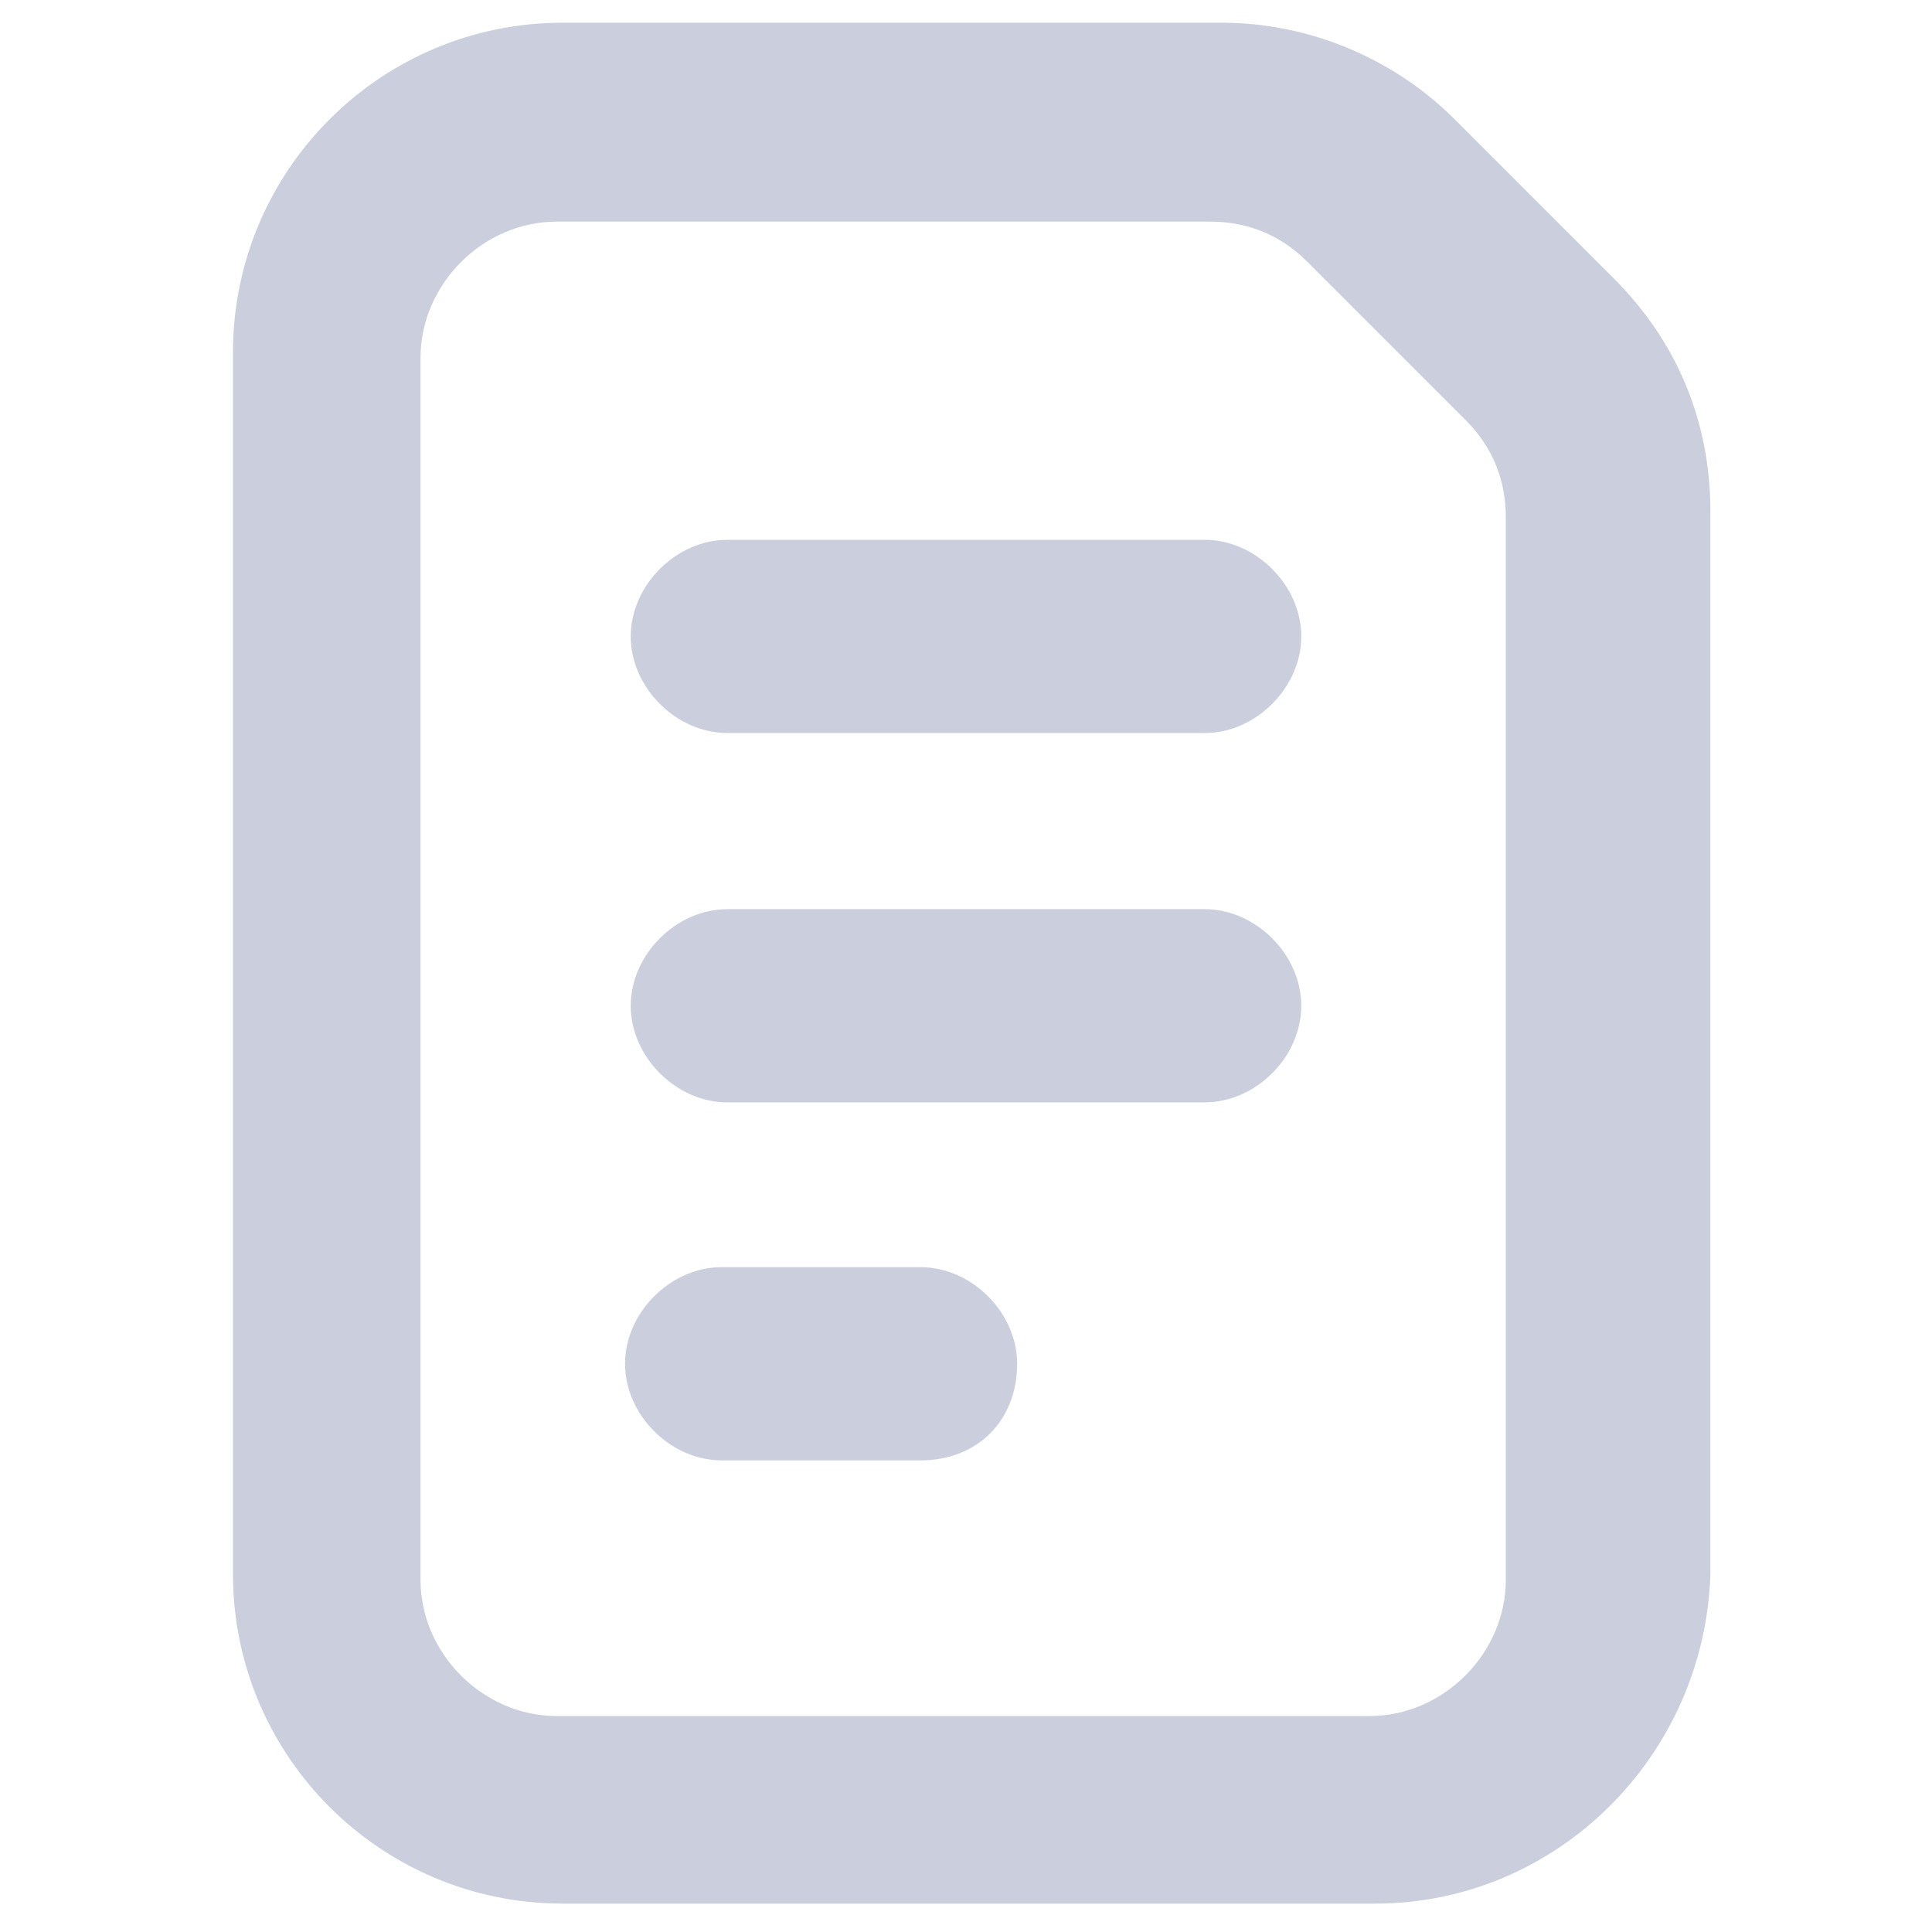
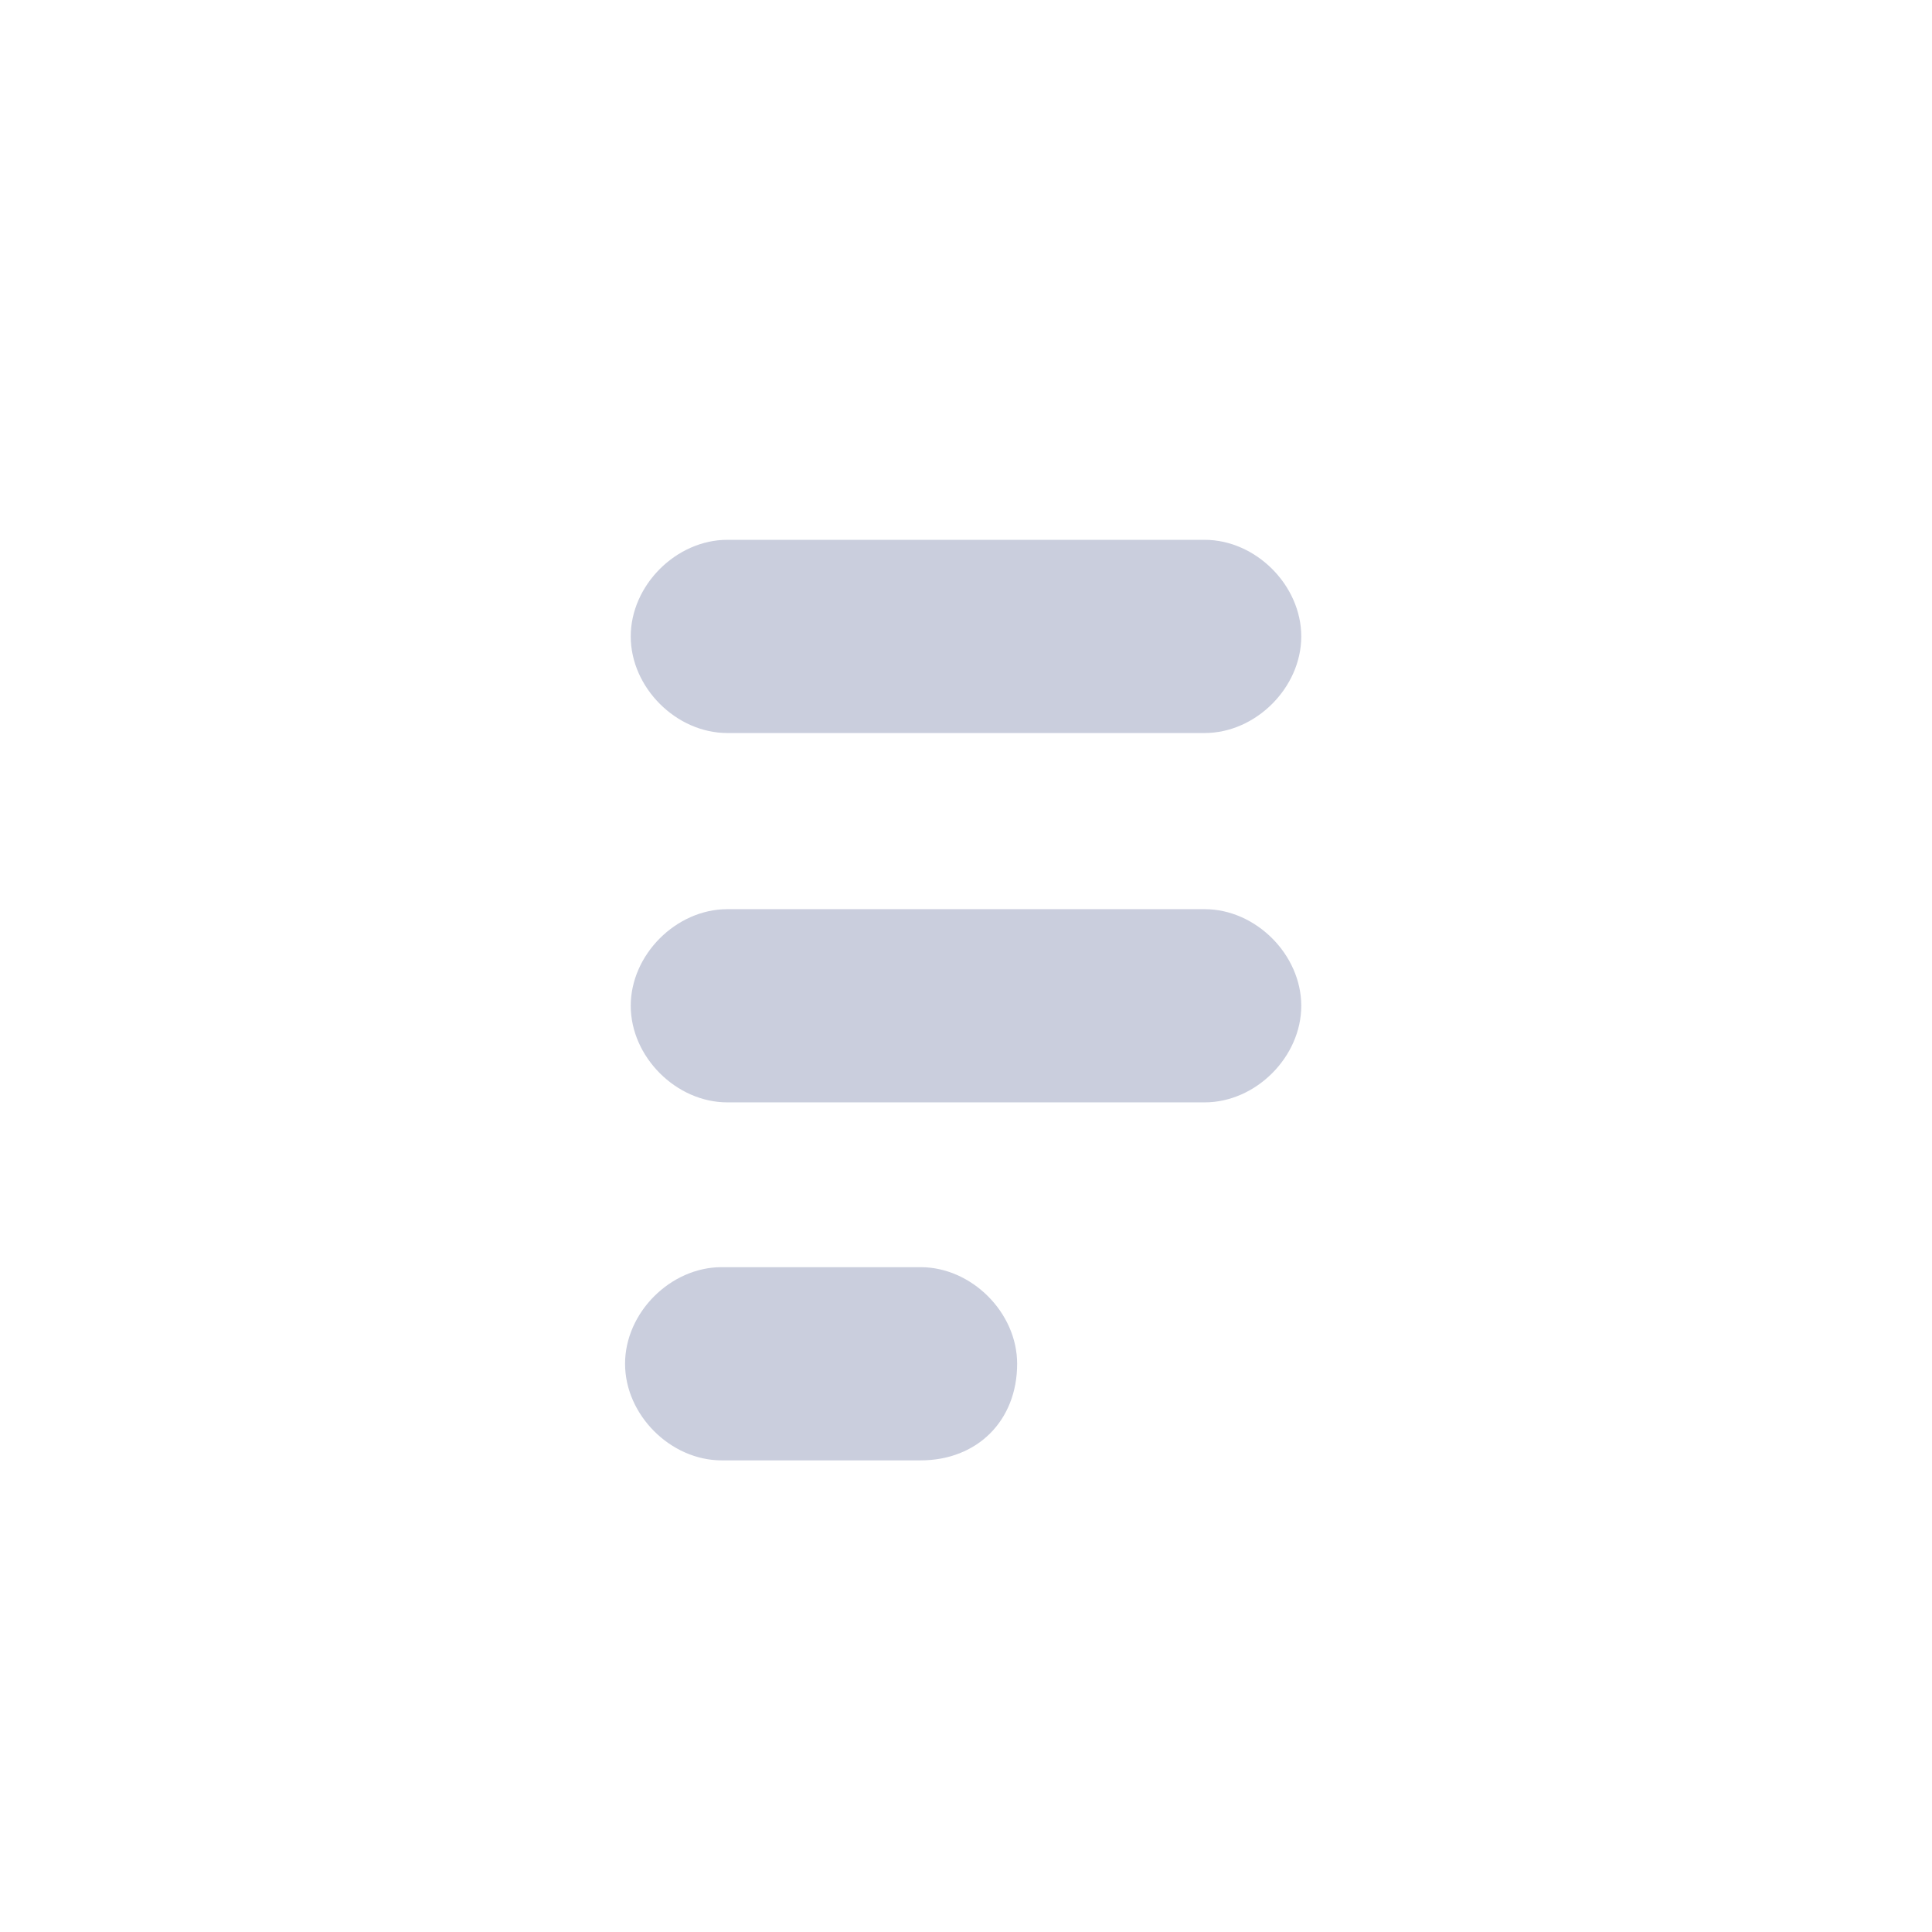
<svg xmlns="http://www.w3.org/2000/svg" version="1.1" id="Layer_1" x="0px" y="0px" viewBox="0 0 34 34" style="enable-background:new 0 0 34 34;" xml:space="preserve">
  <style type="text/css">
	.st0{opacity:0.6;}
	.st1{fill:#A6ADC7;}
</style>
  <g id="Group_1595" transform="translate(-607 -345)" class="st0">
-     <path id="Path_2482" class="st1" d="M631.2,378.5h-14.3c-3.2,0-5.8-2.6-5.8-5.8v-21.5c0-3.2,2.6-5.8,5.8-5.8h11.6   c1.5,0,3,0.6,4.1,1.7l2.8,2.8c1.1,1.1,1.7,2.5,1.7,4.1v18.7C637,375.9,634.4,378.5,631.2,378.5z M616.8,348.9   c-1.3,0-2.4,1.1-2.4,2.4v21.5c0,1.3,1.1,2.4,2.4,2.4h14.3c1.3,0,2.4-1.1,2.4-2.4v-18.7c0-0.6-0.2-1.2-0.7-1.7l-2.8-2.8   c-0.5-0.5-1.1-0.7-1.7-0.7L616.8,348.9z" />
    <path id="Path_2483" class="st1" d="M628.2,357.9h-8.4c-0.9,0-1.7-0.8-1.7-1.7c0-0.9,0.8-1.7,1.7-1.7h8.4c0.9,0,1.7,0.8,1.7,1.7   C629.9,357.1,629.1,357.9,628.2,357.9z" />
    <path id="Path_2484" class="st1" d="M628.2,364.4h-8.4c-0.9,0-1.7-0.8-1.7-1.7c0-0.9,0.8-1.7,1.7-1.7h8.4c0.9,0,1.7,0.8,1.7,1.7   C629.9,363.6,629.1,364.4,628.2,364.4z" />
    <path id="Path_2485" class="st1" d="M623.2,370.7h-3.5c-0.9,0-1.7-0.8-1.7-1.7c0-0.9,0.8-1.7,1.7-1.7h3.5c0.9,0,1.7,0.8,1.7,1.7   C624.9,370,624.2,370.7,623.2,370.7z" />
  </g>
</svg>